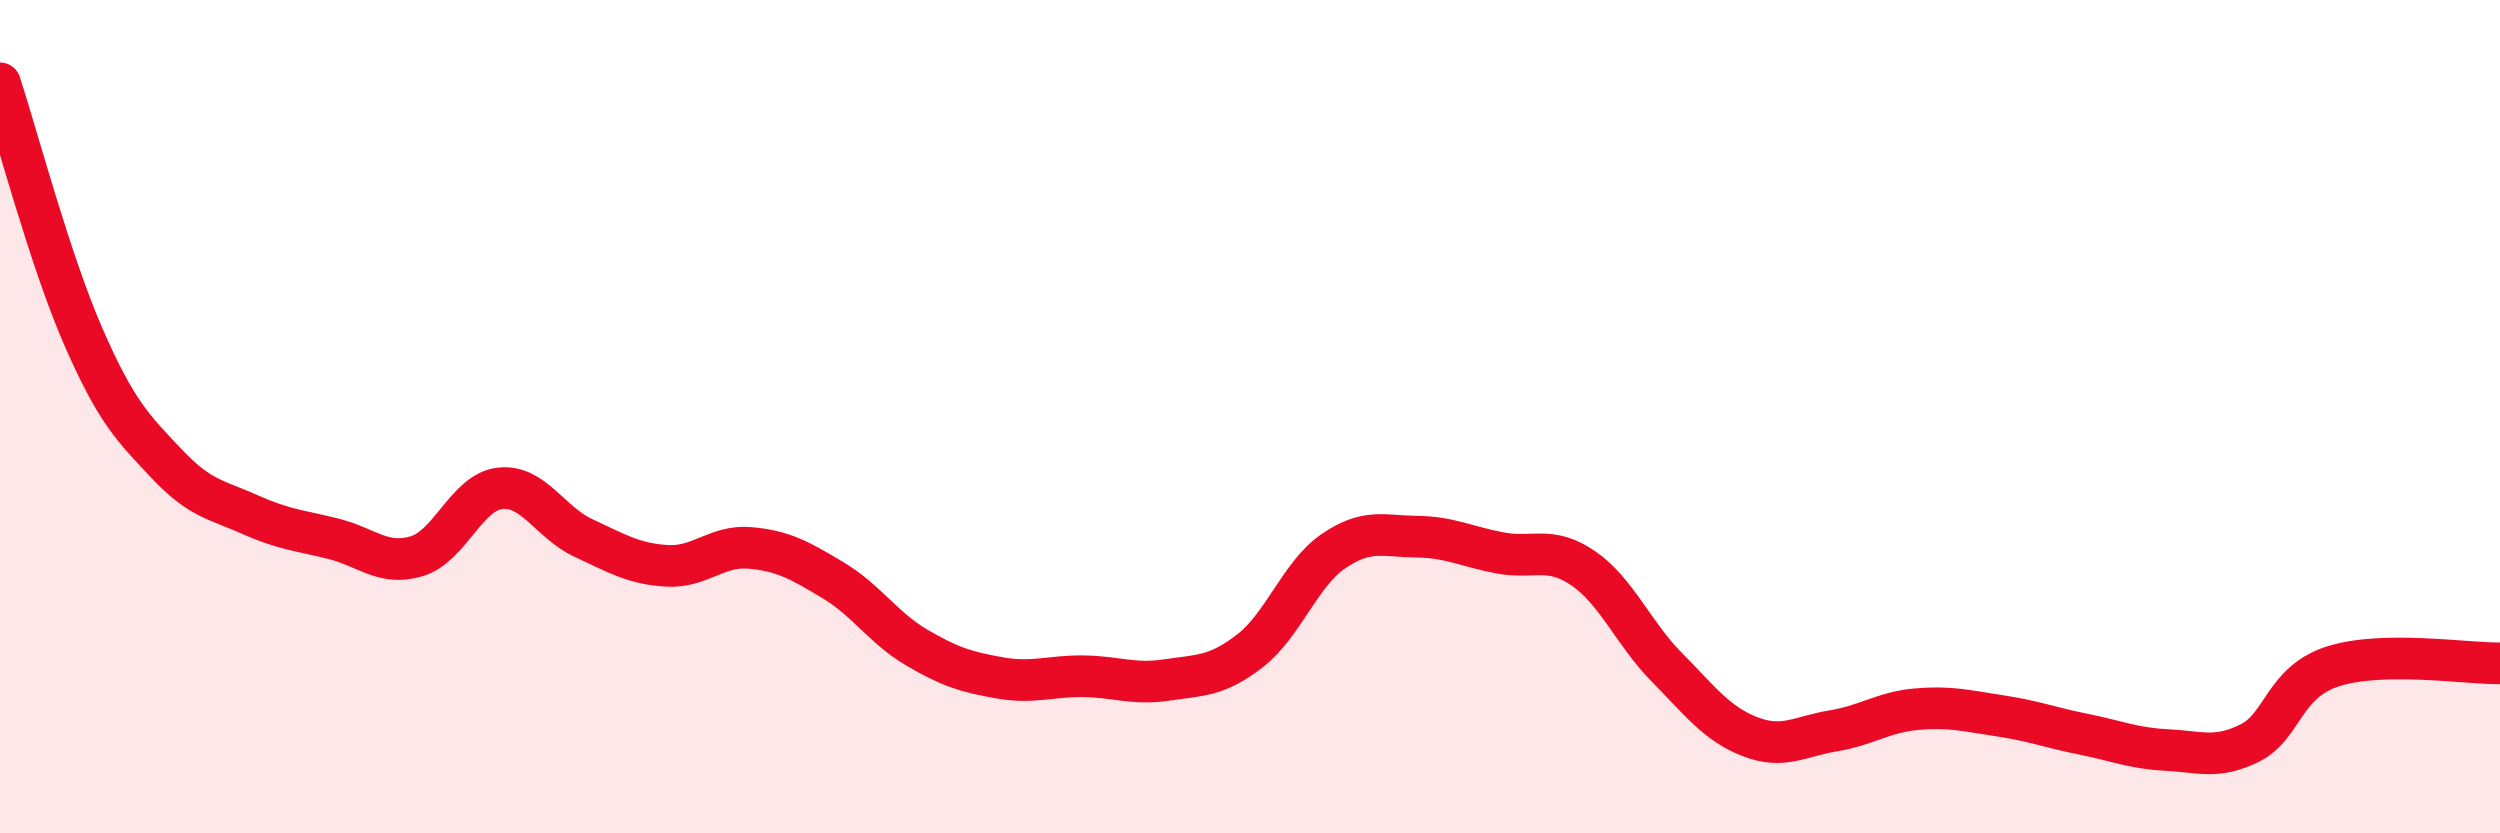
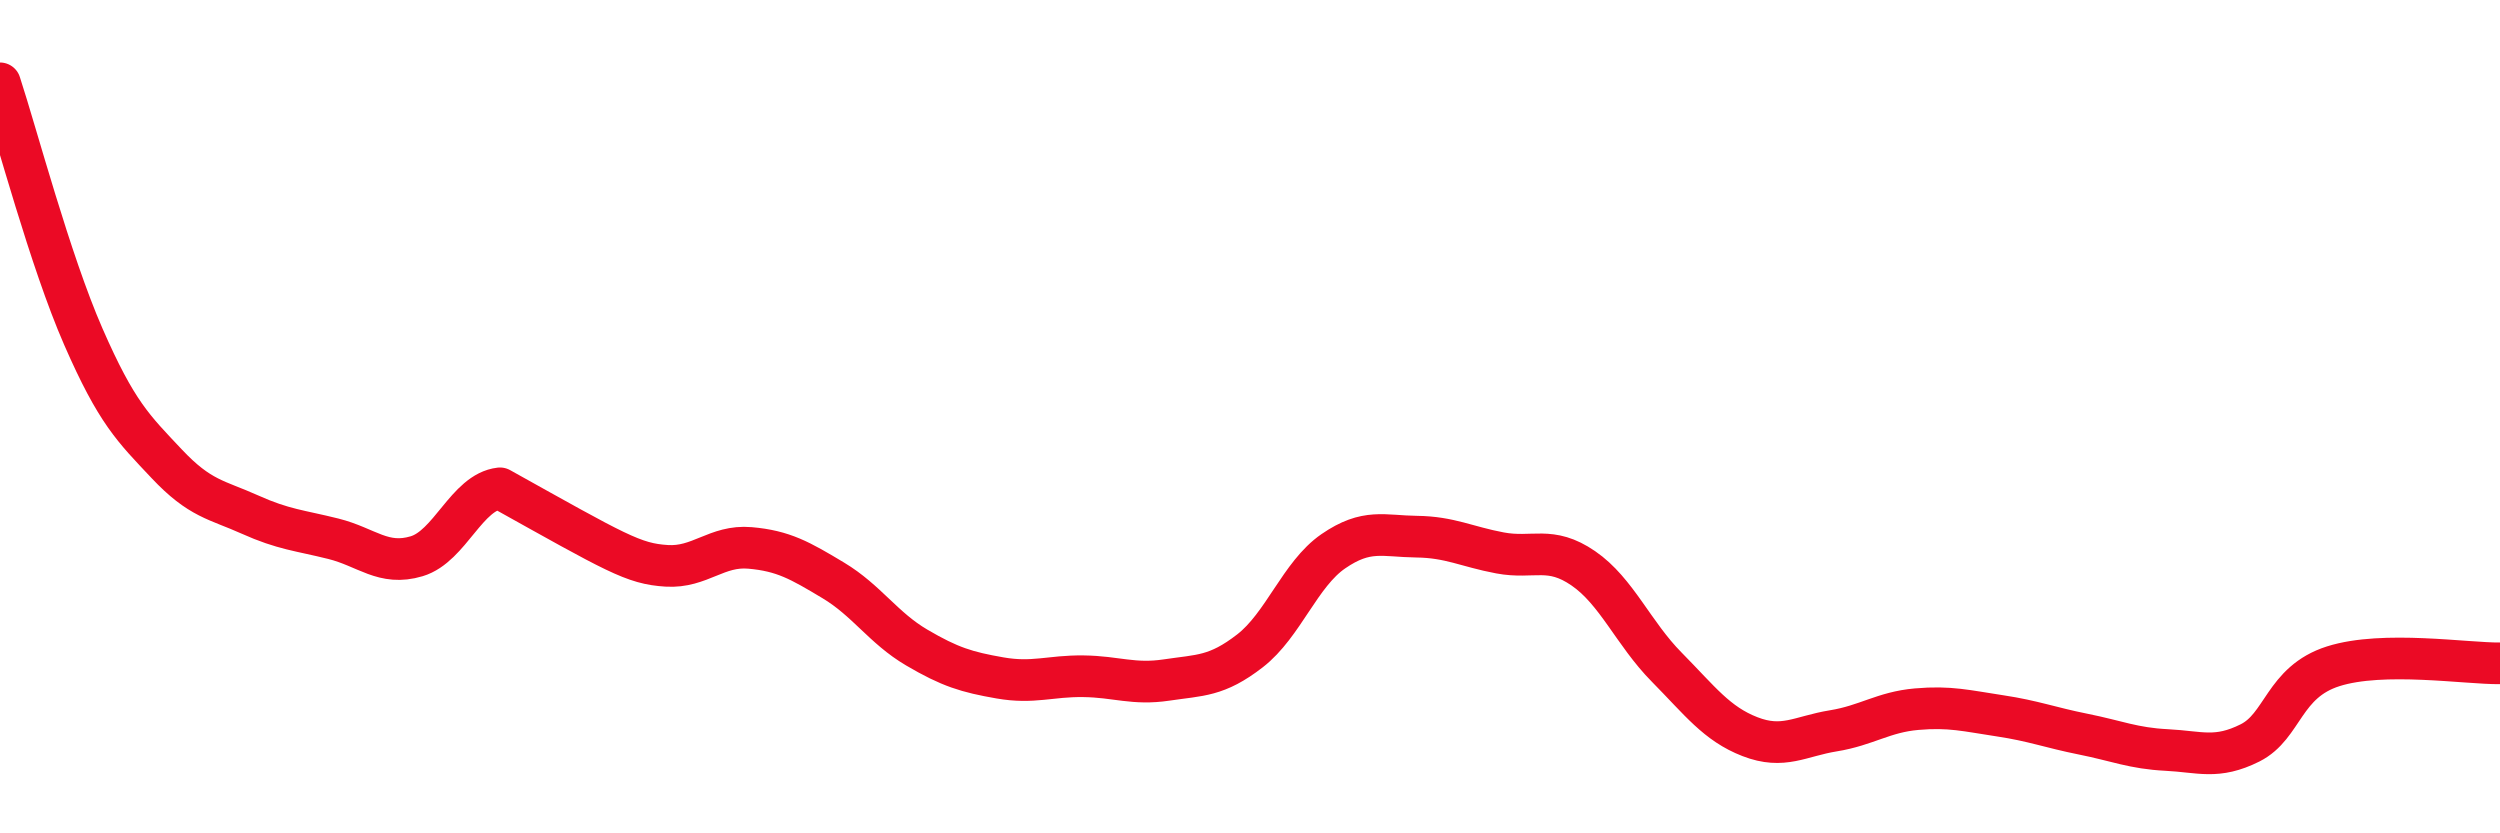
<svg xmlns="http://www.w3.org/2000/svg" width="60" height="20" viewBox="0 0 60 20">
-   <path d="M 0,2 C 0.4,3.22 1.2,6.25 2,8.08 C 2.8,9.91 3.2,10.28 4,11.13 C 4.8,11.98 5.2,11.99 6,12.35 C 6.8,12.71 7.2,12.73 8,12.93 C 8.8,13.13 9.2,13.59 10,13.35 C 10.8,13.11 11.2,11.81 12,11.72 C 12.8,11.63 13.2,12.54 14,12.91 C 14.8,13.28 15.2,13.53 16,13.58 C 16.8,13.63 17.2,13.08 18,13.15 C 18.8,13.22 19.2,13.45 20,13.93 C 20.8,14.41 21.2,15.07 22,15.54 C 22.8,16.01 23.2,16.13 24,16.27 C 24.8,16.41 25.2,16.22 26,16.23 C 26.8,16.24 27.2,16.44 28,16.32 C 28.8,16.2 29.2,16.24 30,15.62 C 30.8,15 31.2,13.78 32,13.23 C 32.8,12.68 33.2,12.87 34,12.88 C 34.8,12.89 35.2,13.12 36,13.27 C 36.8,13.42 37.2,13.09 38,13.64 C 38.8,14.19 39.2,15.2 40,16.01 C 40.8,16.82 41.2,17.37 42,17.68 C 42.8,17.99 43.2,17.67 44,17.54 C 44.8,17.41 45.2,17.09 46,17.02 C 46.8,16.95 47.2,17.06 48,17.18 C 48.8,17.3 49.2,17.46 50,17.62 C 50.8,17.78 51.2,17.96 52,18 C 52.8,18.04 53.2,18.23 54,17.83 C 54.8,17.43 54.8,16.37 56,15.99 C 57.2,15.61 59.2,15.93 60,15.92L60 20L0 20Z" fill="#EB0A25" opacity="0.1" stroke-linecap="round" stroke-linejoin="round" />
-   <path d="M 0,2 C 0.4,3.22 1.2,6.25 2,8.08 C 2.8,9.91 3.2,10.28 4,11.13 C 4.8,11.98 5.2,11.99 6,12.35 C 6.8,12.71 7.2,12.73 8,12.93 C 8.8,13.13 9.2,13.59 10,13.35 C 10.8,13.11 11.2,11.81 12,11.72 C 12.8,11.63 13.2,12.54 14,12.91 C 14.8,13.28 15.2,13.53 16,13.58 C 16.8,13.63 17.2,13.08 18,13.15 C 18.8,13.22 19.2,13.45 20,13.93 C 20.8,14.41 21.2,15.07 22,15.54 C 22.8,16.01 23.2,16.13 24,16.27 C 24.8,16.41 25.2,16.22 26,16.23 C 26.8,16.24 27.2,16.44 28,16.32 C 28.8,16.2 29.2,16.24 30,15.62 C 30.8,15 31.2,13.78 32,13.23 C 32.8,12.68 33.2,12.87 34,12.88 C 34.8,12.89 35.2,13.12 36,13.27 C 36.8,13.42 37.2,13.09 38,13.64 C 38.8,14.19 39.2,15.2 40,16.01 C 40.8,16.82 41.2,17.37 42,17.68 C 42.8,17.99 43.2,17.67 44,17.54 C 44.8,17.41 45.2,17.09 46,17.02 C 46.8,16.95 47.2,17.06 48,17.18 C 48.8,17.3 49.2,17.46 50,17.62 C 50.8,17.78 51.2,17.96 52,18 C 52.8,18.04 53.2,18.23 54,17.83 C 54.8,17.43 54.8,16.37 56,15.99 C 57.2,15.61 59.2,15.93 60,15.92" stroke="#EB0A25" stroke-width="1" fill="none" stroke-linecap="round" stroke-linejoin="round" />
+   <path d="M 0,2 C 0.4,3.22 1.2,6.25 2,8.08 C 2.8,9.91 3.2,10.28 4,11.13 C 4.8,11.98 5.2,11.99 6,12.35 C 6.8,12.71 7.2,12.73 8,12.93 C 8.8,13.13 9.2,13.59 10,13.35 C 10.8,13.11 11.2,11.81 12,11.72 C 14.8,13.28 15.2,13.53 16,13.58 C 16.8,13.63 17.2,13.08 18,13.15 C 18.8,13.22 19.2,13.45 20,13.93 C 20.8,14.41 21.2,15.07 22,15.54 C 22.8,16.01 23.2,16.13 24,16.27 C 24.8,16.41 25.2,16.22 26,16.23 C 26.8,16.24 27.2,16.44 28,16.32 C 28.8,16.2 29.2,16.24 30,15.62 C 30.8,15 31.2,13.78 32,13.23 C 32.8,12.68 33.2,12.87 34,12.88 C 34.8,12.89 35.2,13.12 36,13.27 C 36.8,13.42 37.2,13.09 38,13.64 C 38.8,14.19 39.2,15.2 40,16.01 C 40.8,16.82 41.2,17.37 42,17.68 C 42.8,17.99 43.2,17.67 44,17.54 C 44.8,17.41 45.2,17.09 46,17.02 C 46.8,16.95 47.2,17.06 48,17.18 C 48.8,17.3 49.2,17.46 50,17.62 C 50.8,17.78 51.2,17.96 52,18 C 52.8,18.04 53.2,18.23 54,17.83 C 54.8,17.43 54.8,16.37 56,15.99 C 57.2,15.61 59.2,15.93 60,15.92" stroke="#EB0A25" stroke-width="1" fill="none" stroke-linecap="round" stroke-linejoin="round" />
</svg>